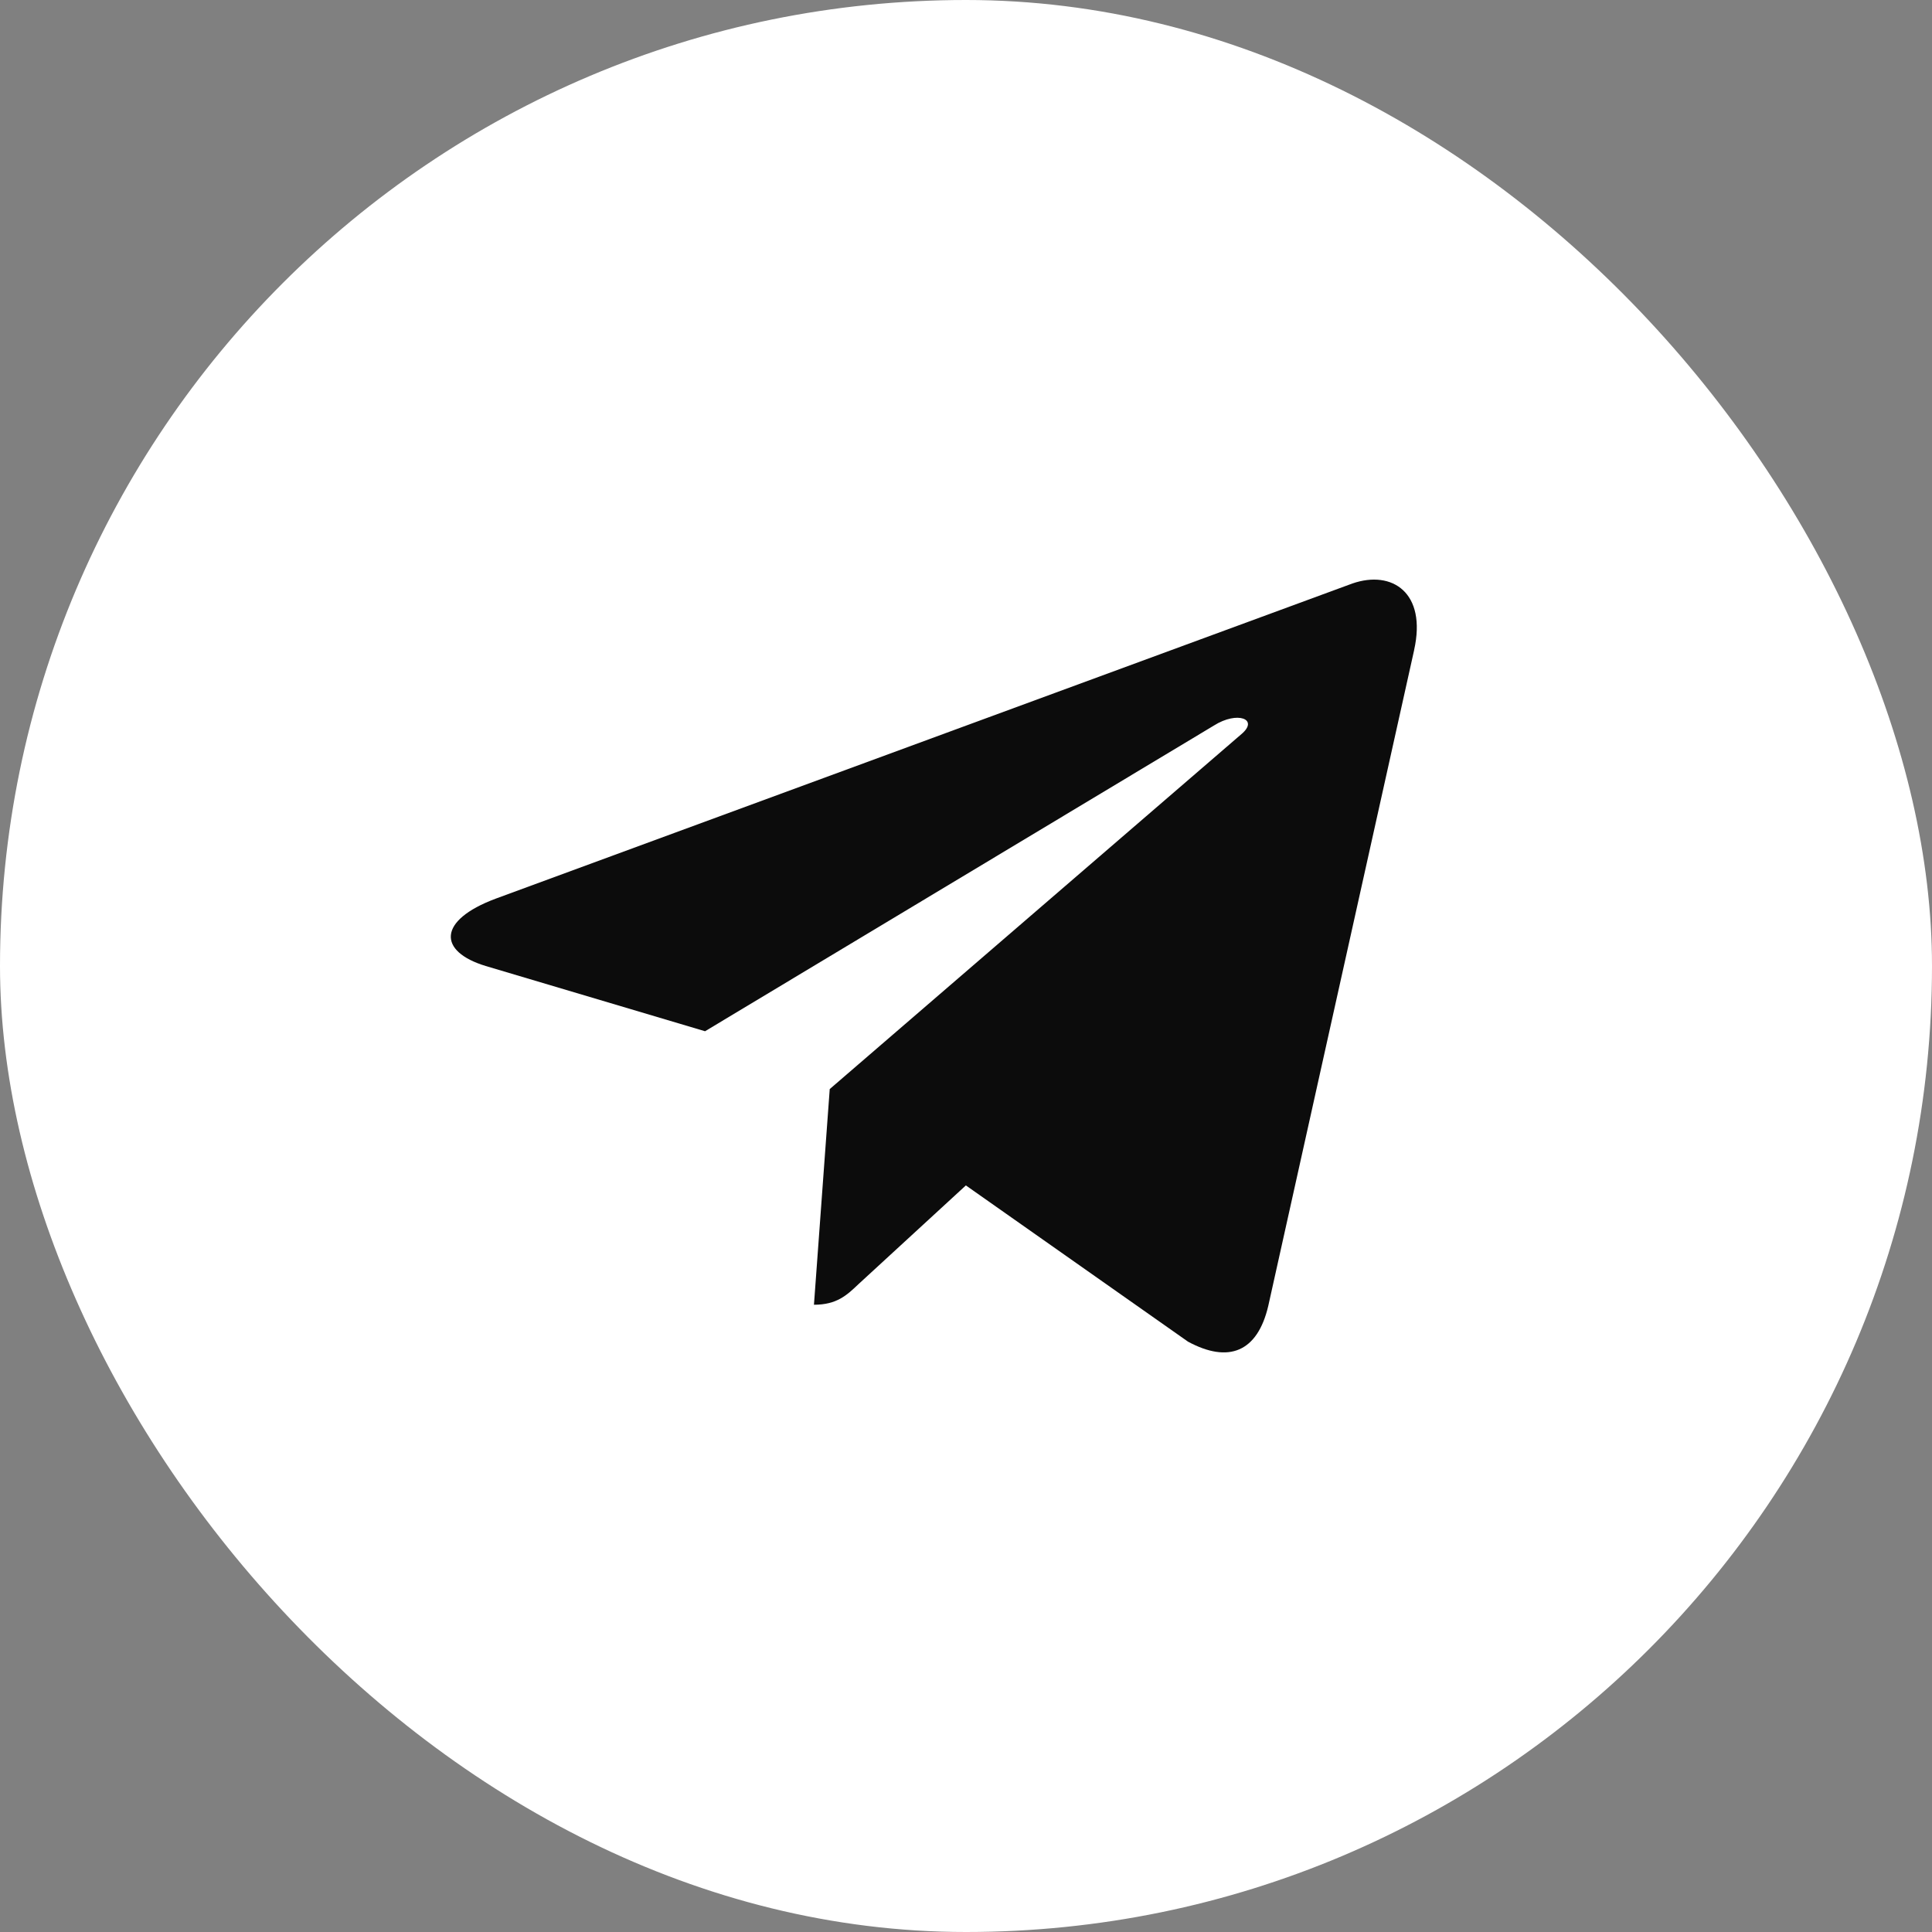
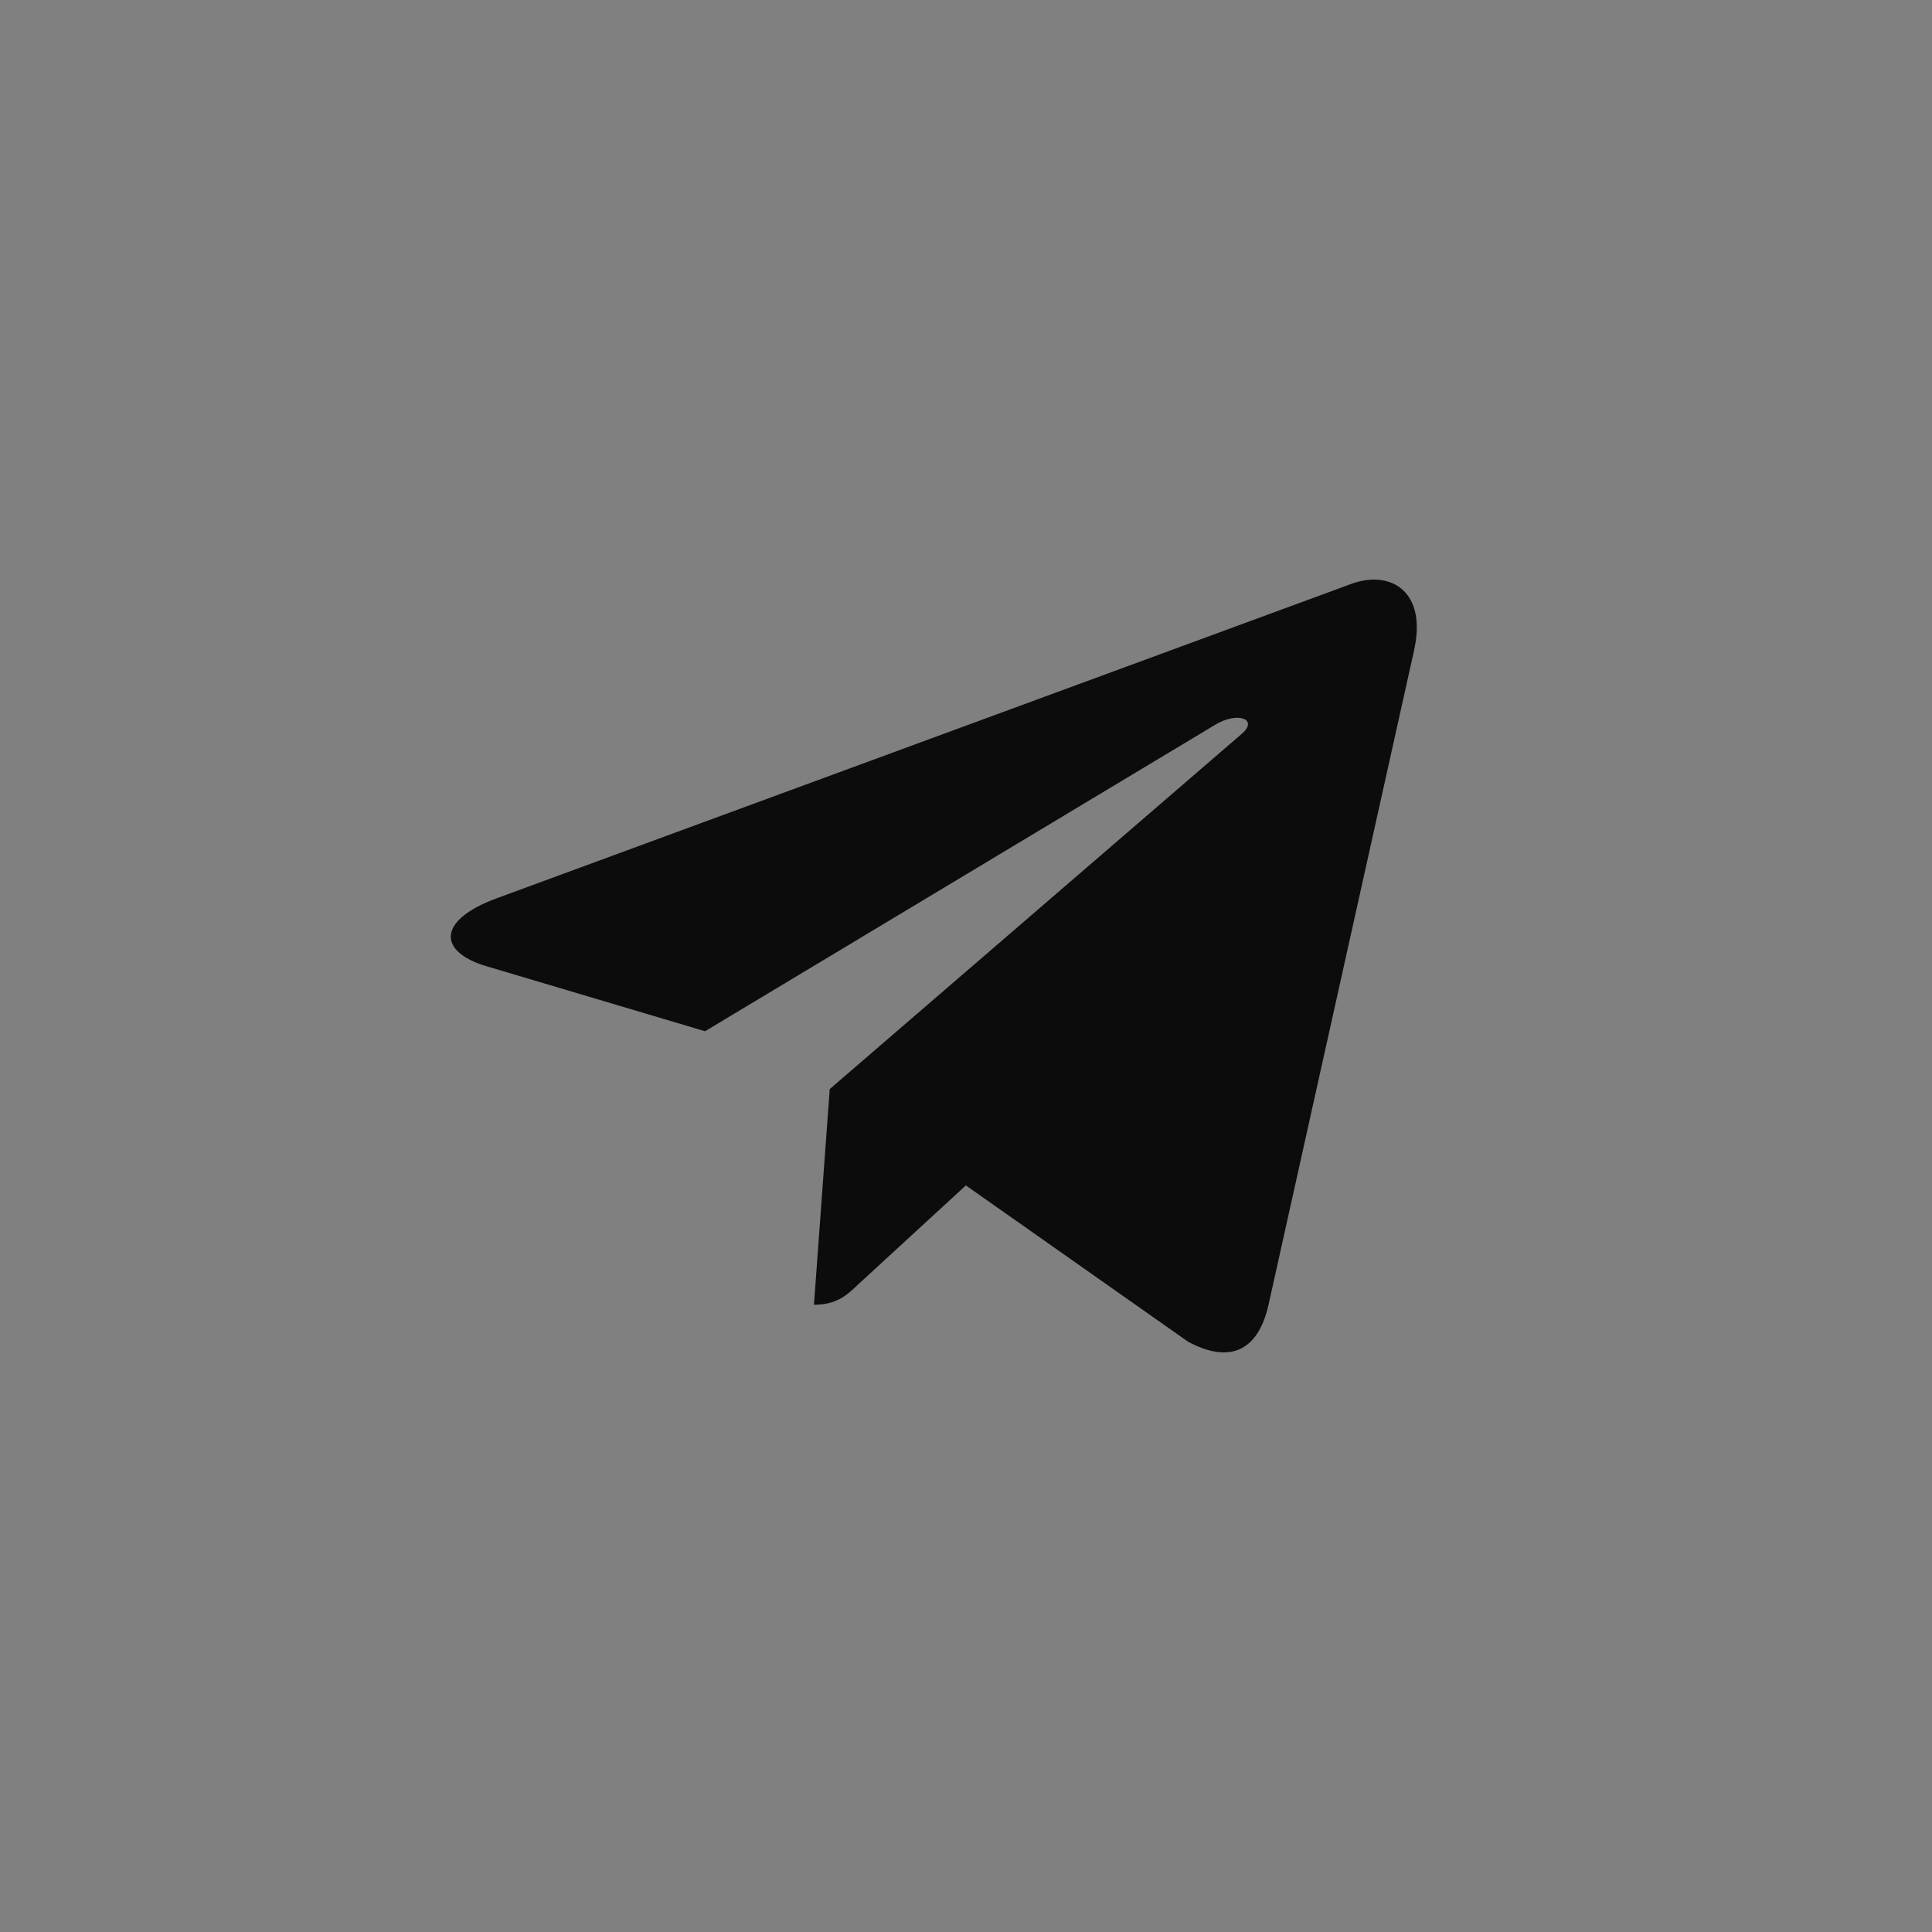
<svg xmlns="http://www.w3.org/2000/svg" width="30" height="30" viewBox="0 0 30 30" fill="none">
  <rect x="0" y="0" width="30" height="30" fill="#808080" stroke="none" />
-   <rect width="30" height="30" rx="15" fill="white" />
  <path d="M7.698 13.954L21.001 9.06C21.618 8.847 22.158 9.204 21.958 10.095L21.959 10.093L19.694 20.276C19.526 20.997 19.076 21.173 18.447 20.833L14.998 18.407L13.335 19.936C13.15 20.112 12.995 20.26 12.639 20.26L12.884 16.911L19.276 11.4C19.555 11.166 19.214 11.035 18.848 11.267L10.948 16.013L7.542 15C6.803 14.776 6.787 14.294 7.698 13.954Z" fill="#0C0C0C" />
</svg>